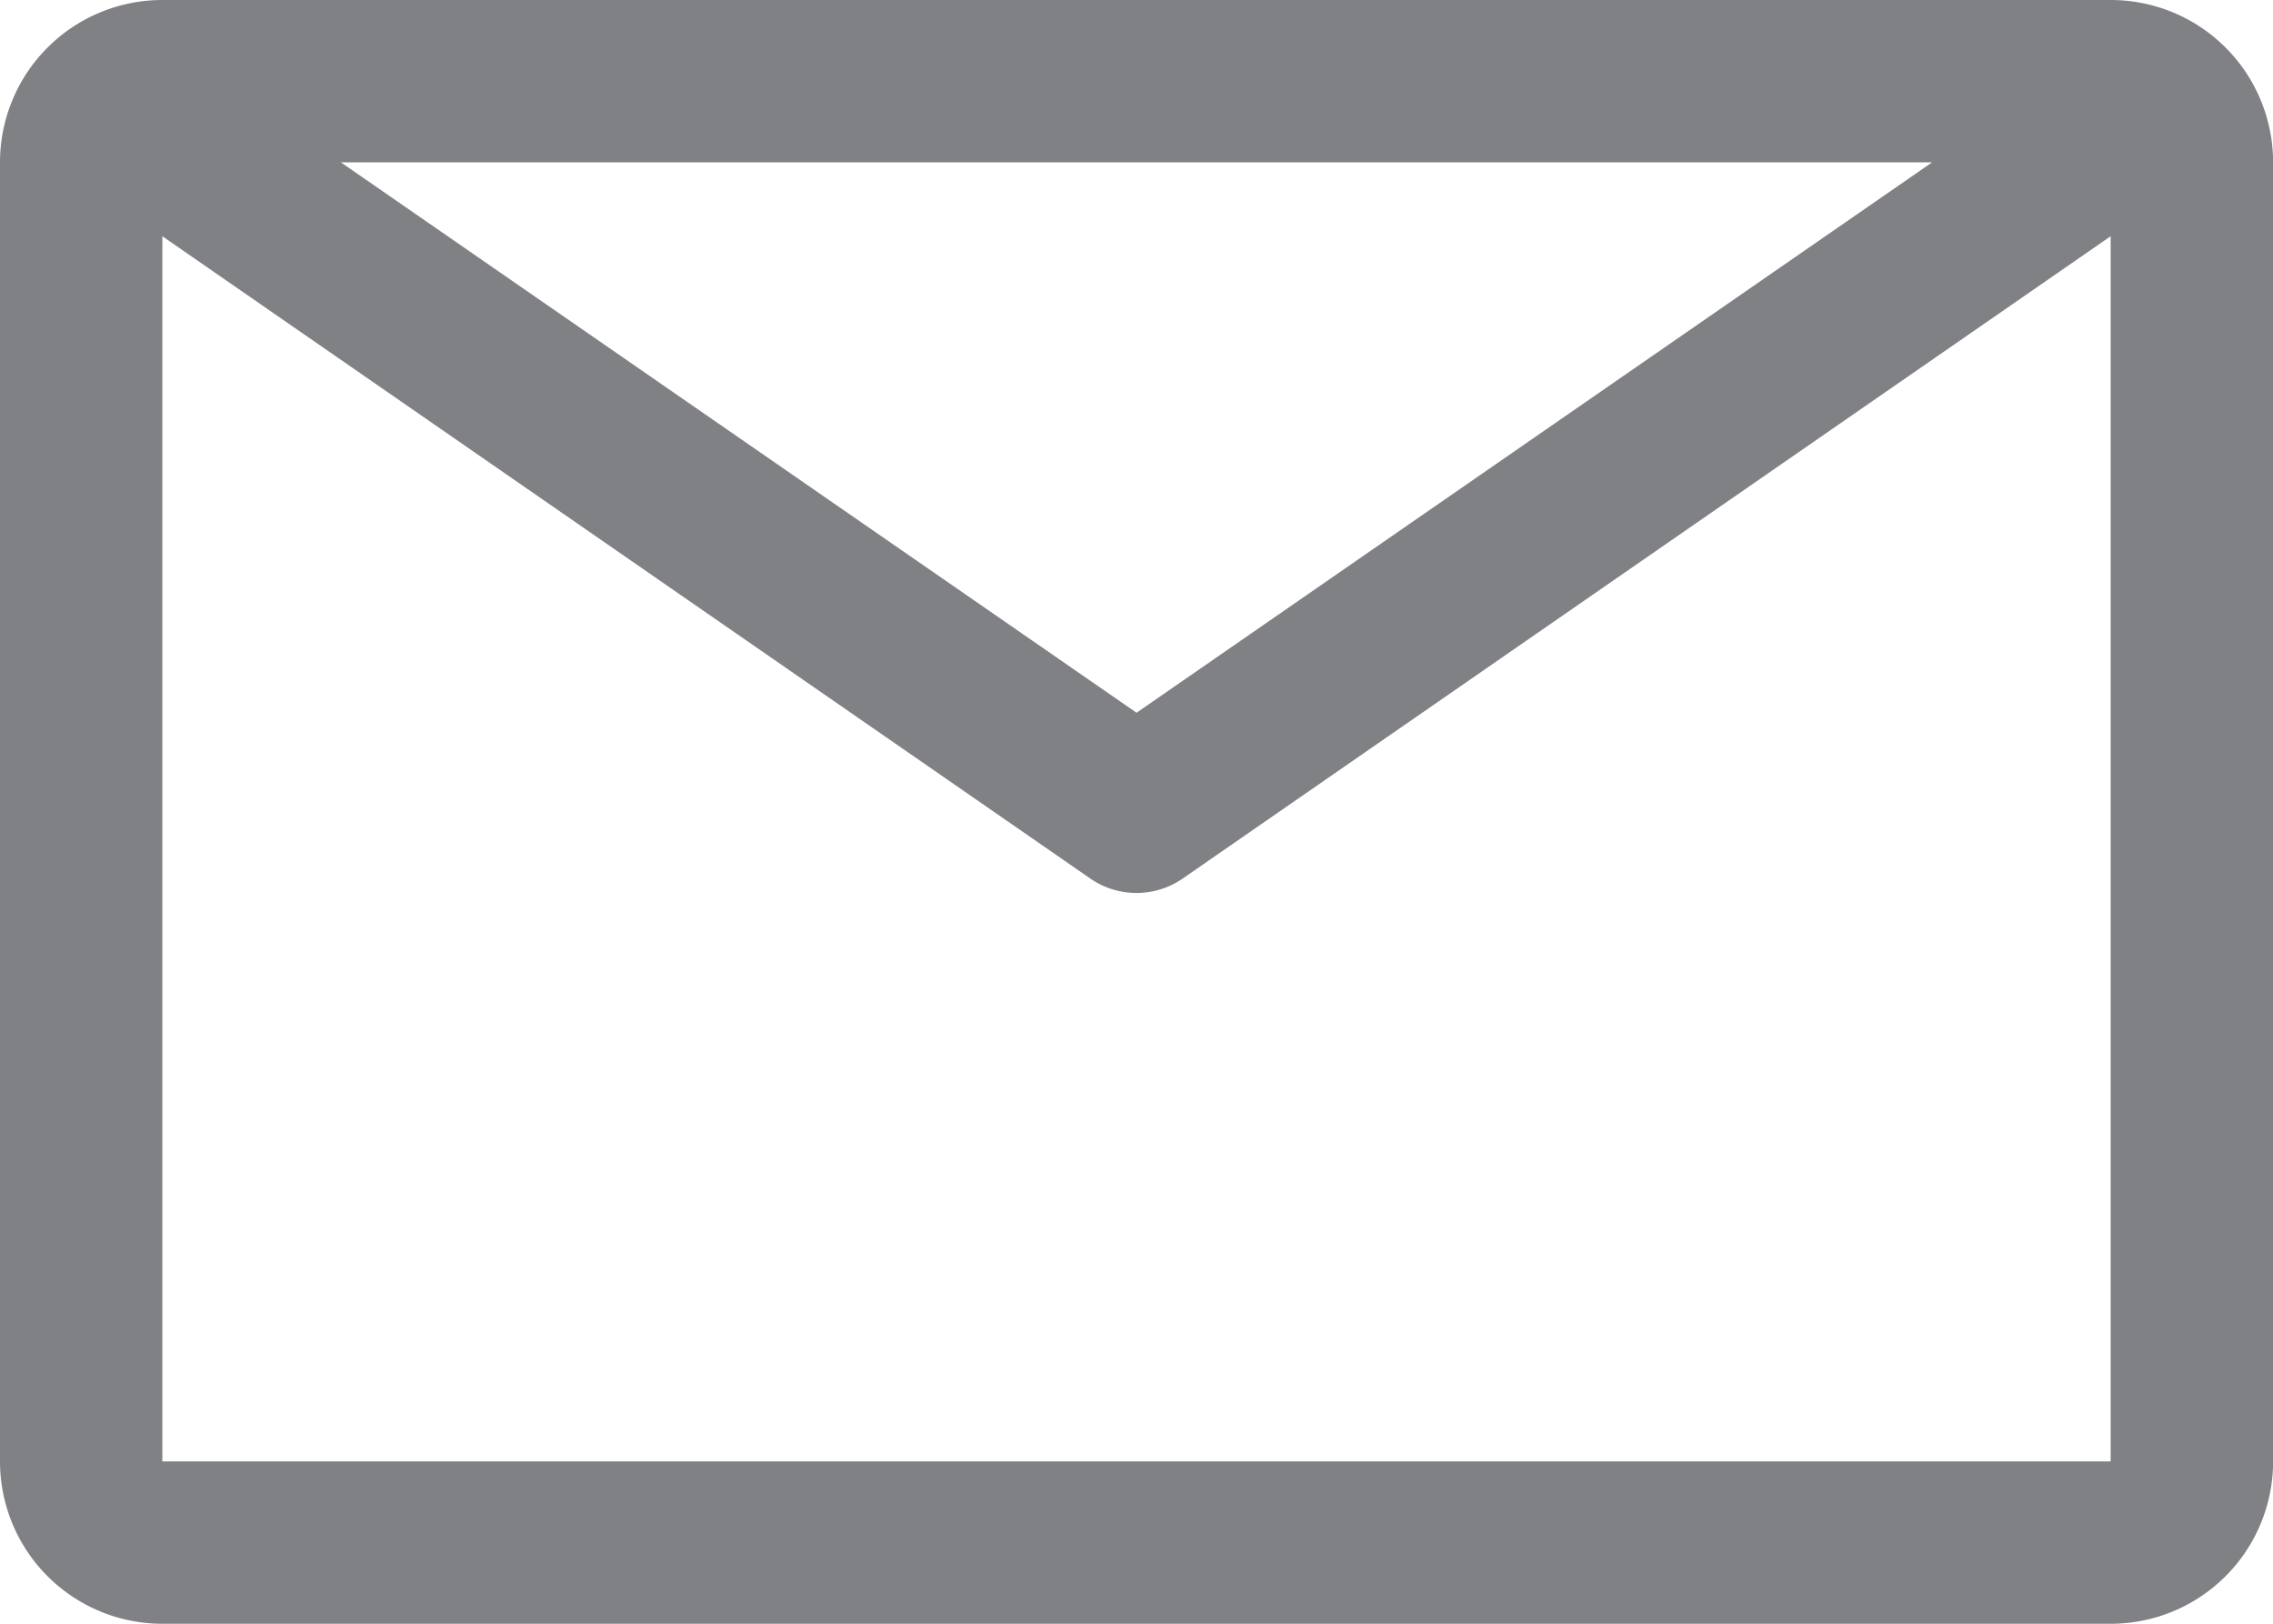
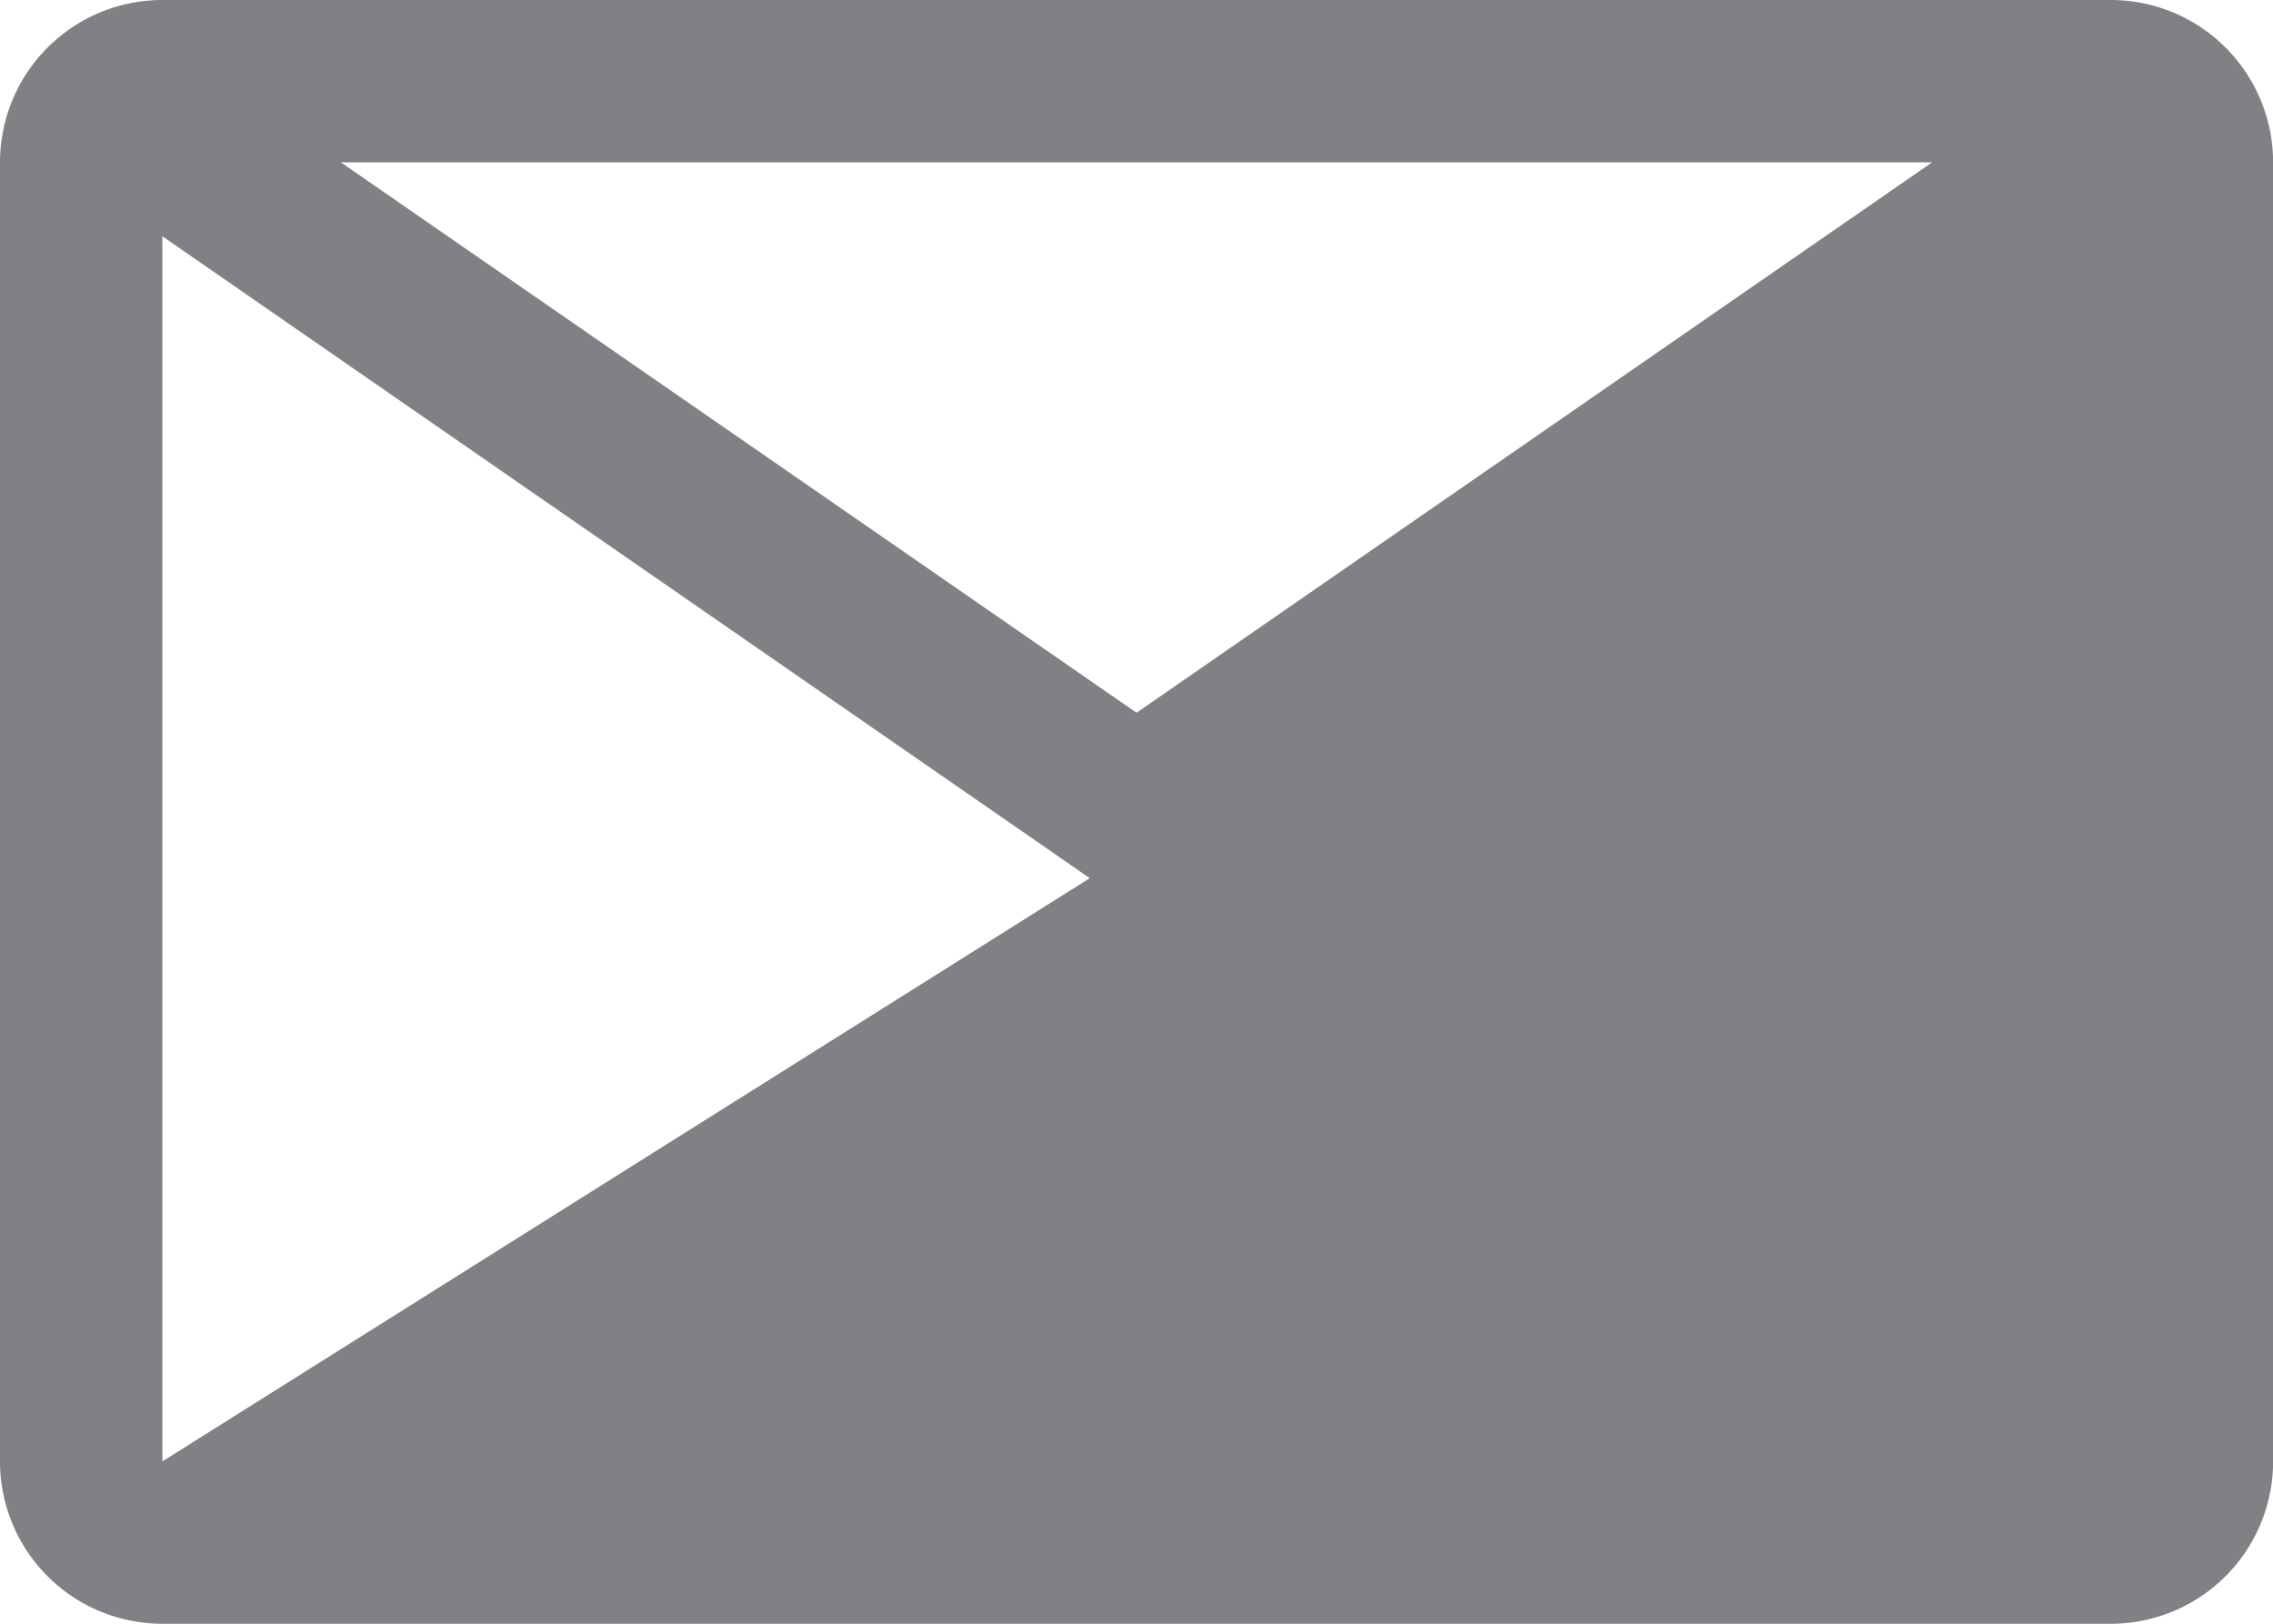
<svg xmlns="http://www.w3.org/2000/svg" width="21.449" height="15.321" viewBox="0 0 21.449 15.321">
-   <path id="email" d="M22.167,6.75H3.782A1.532,1.532,0,0,0,2.25,8.282V20.539a1.532,1.532,0,0,0,1.532,1.532H22.167A1.532,1.532,0,0,0,23.7,20.539V8.282A1.532,1.532,0,0,0,22.167,6.75ZM20.482,8.282l-7.507,5.193L5.467,8.282ZM3.782,20.539V8.979l8.756,6.06a.766.766,0,0,0,.873,0l8.756-6.06v11.56Z" transform="translate(-2.25 -6.75)" fill="#808185" />
+   <path id="email" d="M22.167,6.75H3.782A1.532,1.532,0,0,0,2.25,8.282V20.539a1.532,1.532,0,0,0,1.532,1.532H22.167A1.532,1.532,0,0,0,23.7,20.539V8.282A1.532,1.532,0,0,0,22.167,6.75ZM20.482,8.282l-7.507,5.193L5.467,8.282ZM3.782,20.539V8.979l8.756,6.06a.766.766,0,0,0,.873,0l8.756-6.06Z" transform="translate(-2.25 -6.75)" fill="#808185" />
</svg>